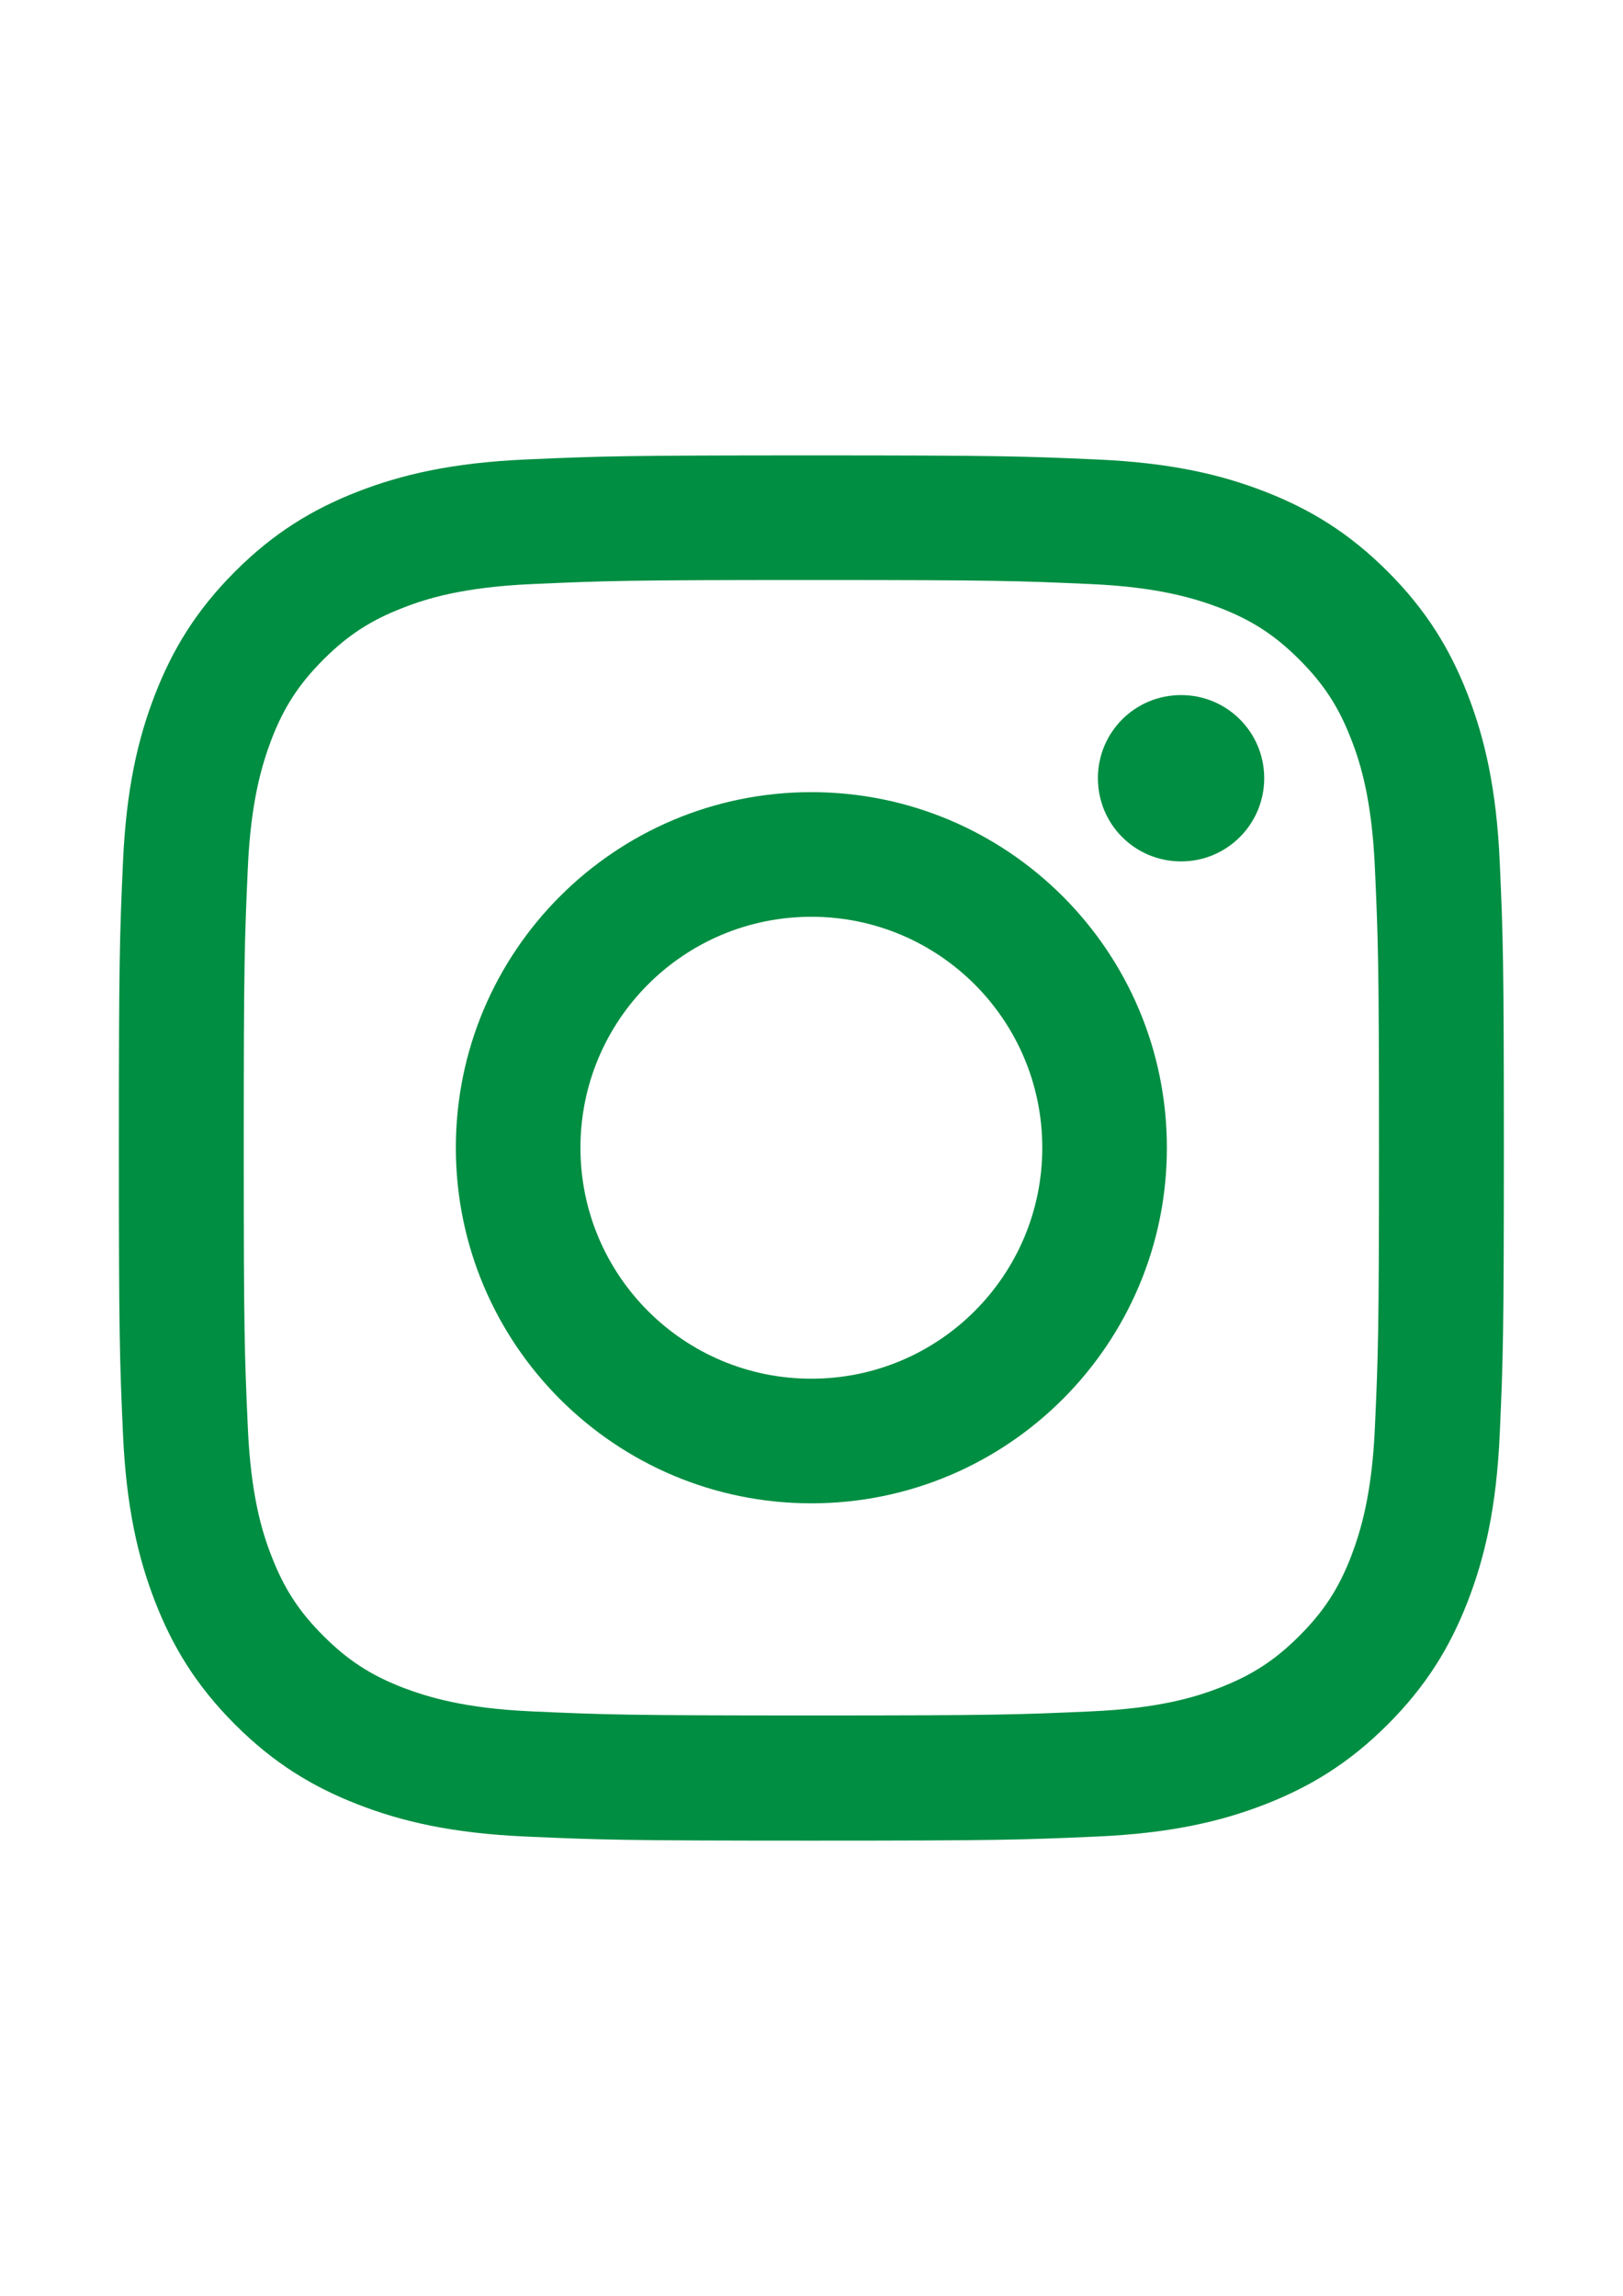
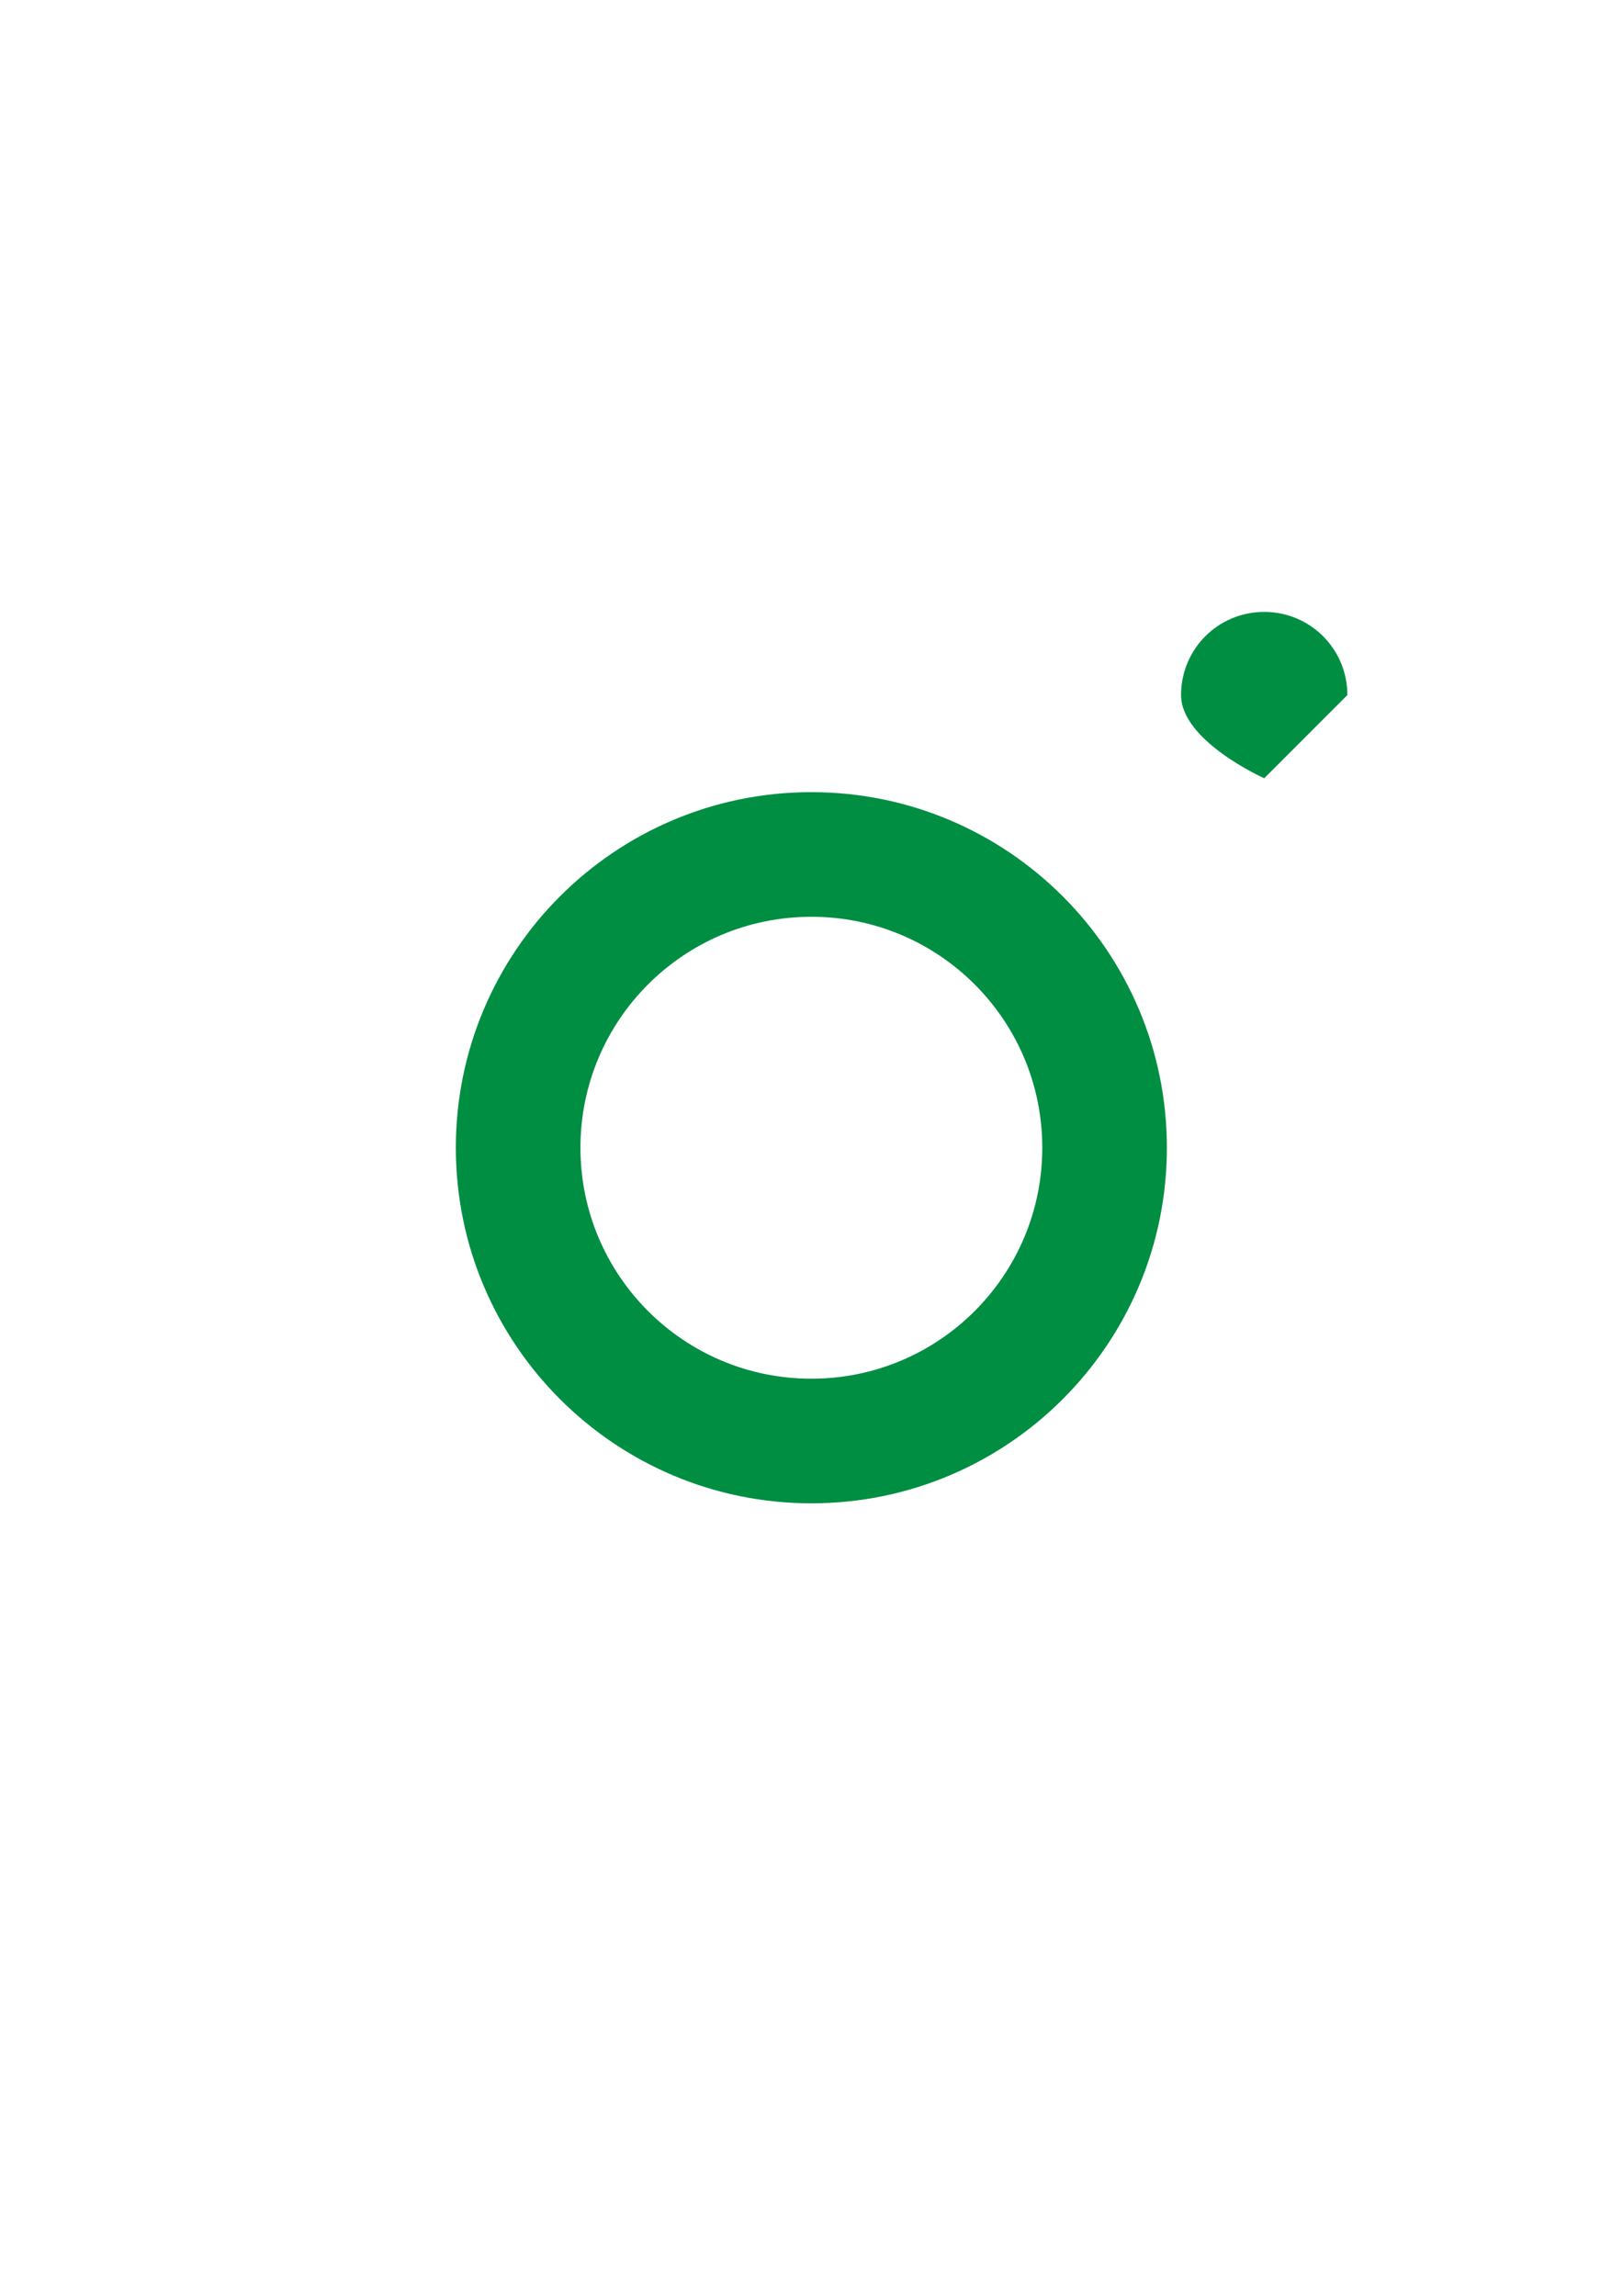
<svg xmlns="http://www.w3.org/2000/svg" id="Livello_1" version="1.1" viewBox="0 0 595.3 841.9">
  <defs>
    <style>
      .st0 {
        fill: #008e42;
      }
    </style>
  </defs>
-   <path class="st0" d="M297.6,167c-69,0-77.6.3-104.7,1.5-27,1.2-45.5,5.5-61.7,11.8-16.7,6.5-30.9,15.2-45,29.3-14.1,14.1-22.8,28.3-29.3,45-6.3,16.2-10.6,34.6-11.8,61.7-1.2,27.1-1.5,35.7-1.5,104.7s.3,77.6,1.5,104.7c1.2,27,5.5,45.5,11.8,61.7,6.5,16.7,15.2,30.9,29.3,45,14.1,14.1,28.3,22.8,45,29.3,16.2,6.3,34.6,10.6,61.7,11.8,27.1,1.2,35.7,1.5,104.7,1.5s77.6-.3,104.7-1.5c27-1.2,45.5-5.5,61.7-11.8,16.7-6.5,30.9-15.2,45-29.3,14.1-14.1,22.8-28.3,29.3-45,6.3-16.2,10.6-34.6,11.8-61.7,1.2-27.1,1.5-35.7,1.5-104.7s-.3-77.6-1.5-104.7c-1.2-27-5.5-45.5-11.8-61.7-6.5-16.7-15.2-30.9-29.3-45-14.1-14.1-28.3-22.8-45-29.3-16.2-6.3-34.6-10.6-61.7-11.8-27.1-1.2-35.7-1.5-104.7-1.5ZM297.6,212.7c67.8,0,75.8.3,102.6,1.5,24.8,1.1,38.2,5.3,47.2,8.7,11.9,4.6,20.3,10.1,29.2,19,8.9,8.9,14.4,17.3,19,29.2,3.5,8.9,7.6,22.4,8.7,47.2,1.2,26.8,1.5,34.8,1.5,102.6s-.3,75.8-1.5,102.6c-1.1,24.8-5.3,38.2-8.7,47.2-4.6,11.9-10.1,20.3-19,29.2-8.9,8.9-17.3,14.4-29.2,19-8.9,3.5-22.4,7.6-47.2,8.7-26.8,1.2-34.8,1.5-102.6,1.5s-75.9-.3-102.6-1.5c-24.8-1.1-38.2-5.3-47.2-8.7-11.9-4.6-20.3-10.1-29.2-19-8.9-8.9-14.4-17.3-19-29.2-3.5-8.9-7.6-22.4-8.7-47.2-1.2-26.8-1.5-34.8-1.5-102.6s.3-75.9,1.5-102.6c1.1-24.8,5.3-38.2,8.7-47.2,4.6-11.9,10.1-20.3,19-29.2,8.9-8.9,17.3-14.4,29.2-19,8.9-3.5,22.4-7.6,47.2-8.7,26.8-1.2,34.8-1.5,102.6-1.5Z" />
  <path class="st0" d="M297.6,505.6c-46.8,0-84.7-37.9-84.7-84.7s37.9-84.7,84.7-84.7,84.7,37.9,84.7,84.7-37.9,84.7-84.7,84.7ZM297.6,290.5c-72,0-130.4,58.4-130.4,130.4s58.4,130.4,130.4,130.4,130.4-58.4,130.4-130.4-58.4-130.4-130.4-130.4Z" />
-   <path class="st0" d="M463.7,285.4c0,16.8-13.6,30.5-30.5,30.5s-30.5-13.6-30.5-30.5,13.6-30.5,30.5-30.5,30.5,13.6,30.5,30.5Z" />
+   <path class="st0" d="M463.7,285.4s-30.5-13.6-30.5-30.5,13.6-30.5,30.5-30.5,30.5,13.6,30.5,30.5Z" />
</svg>